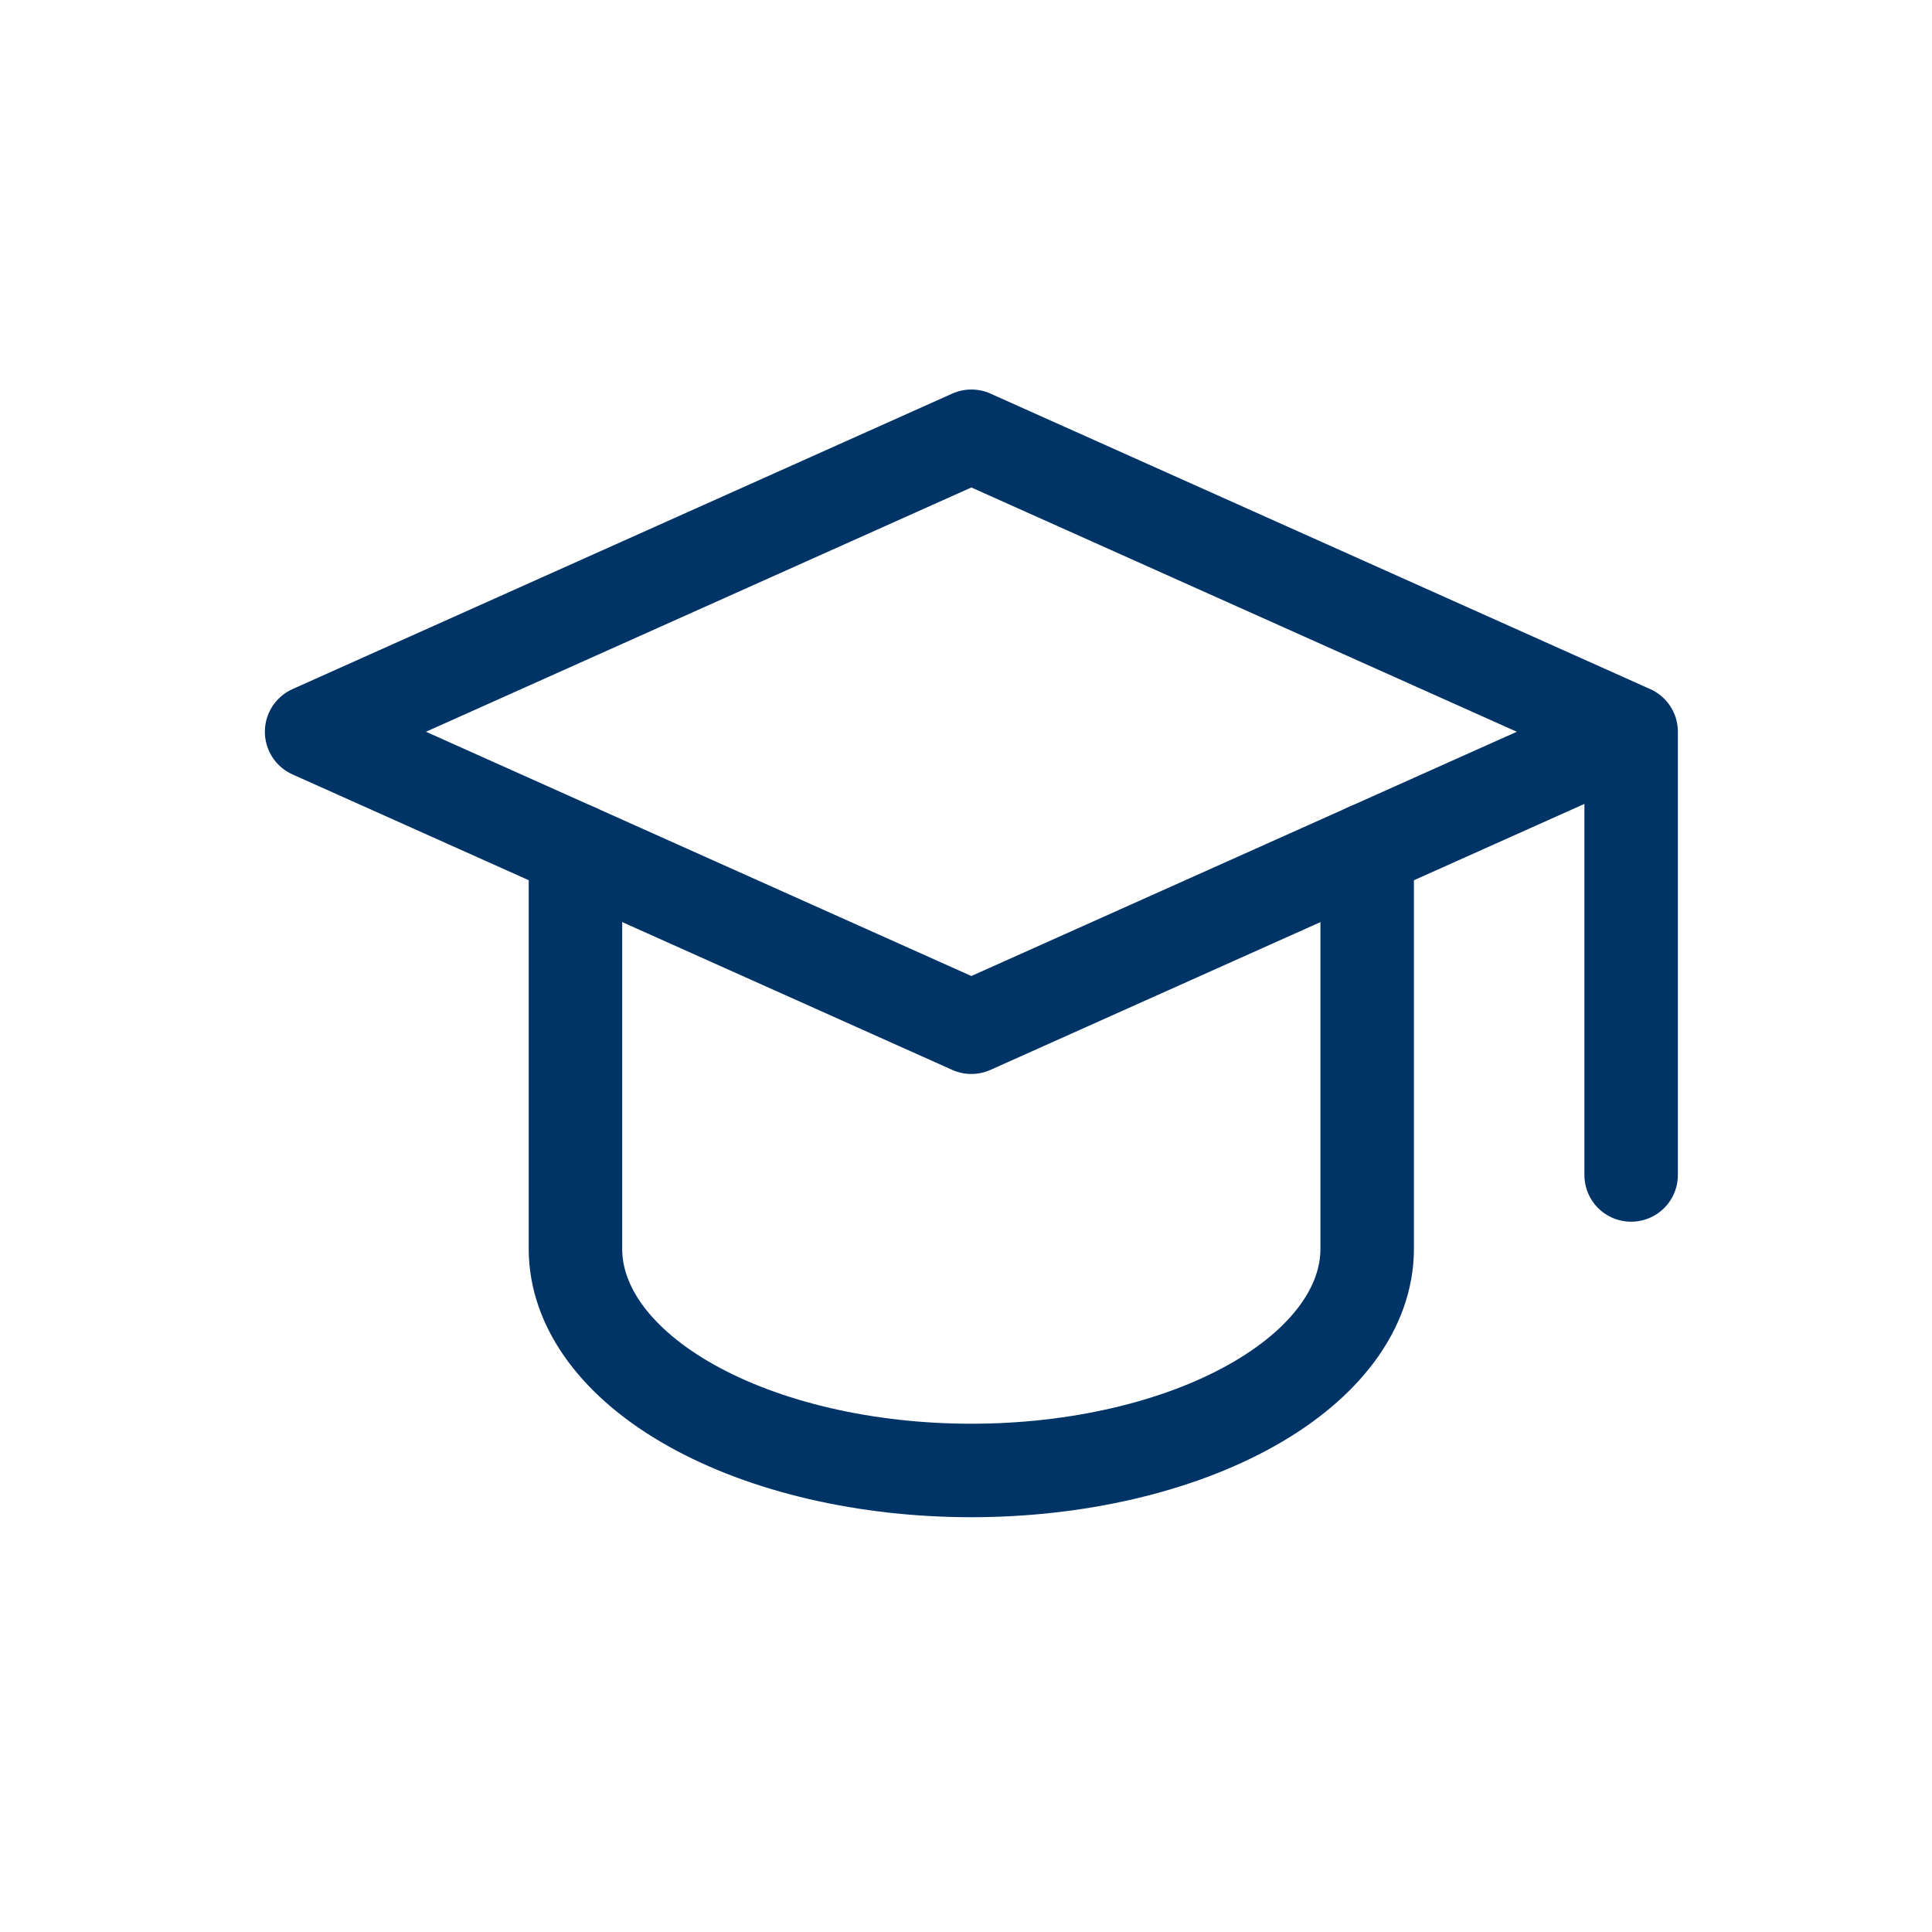
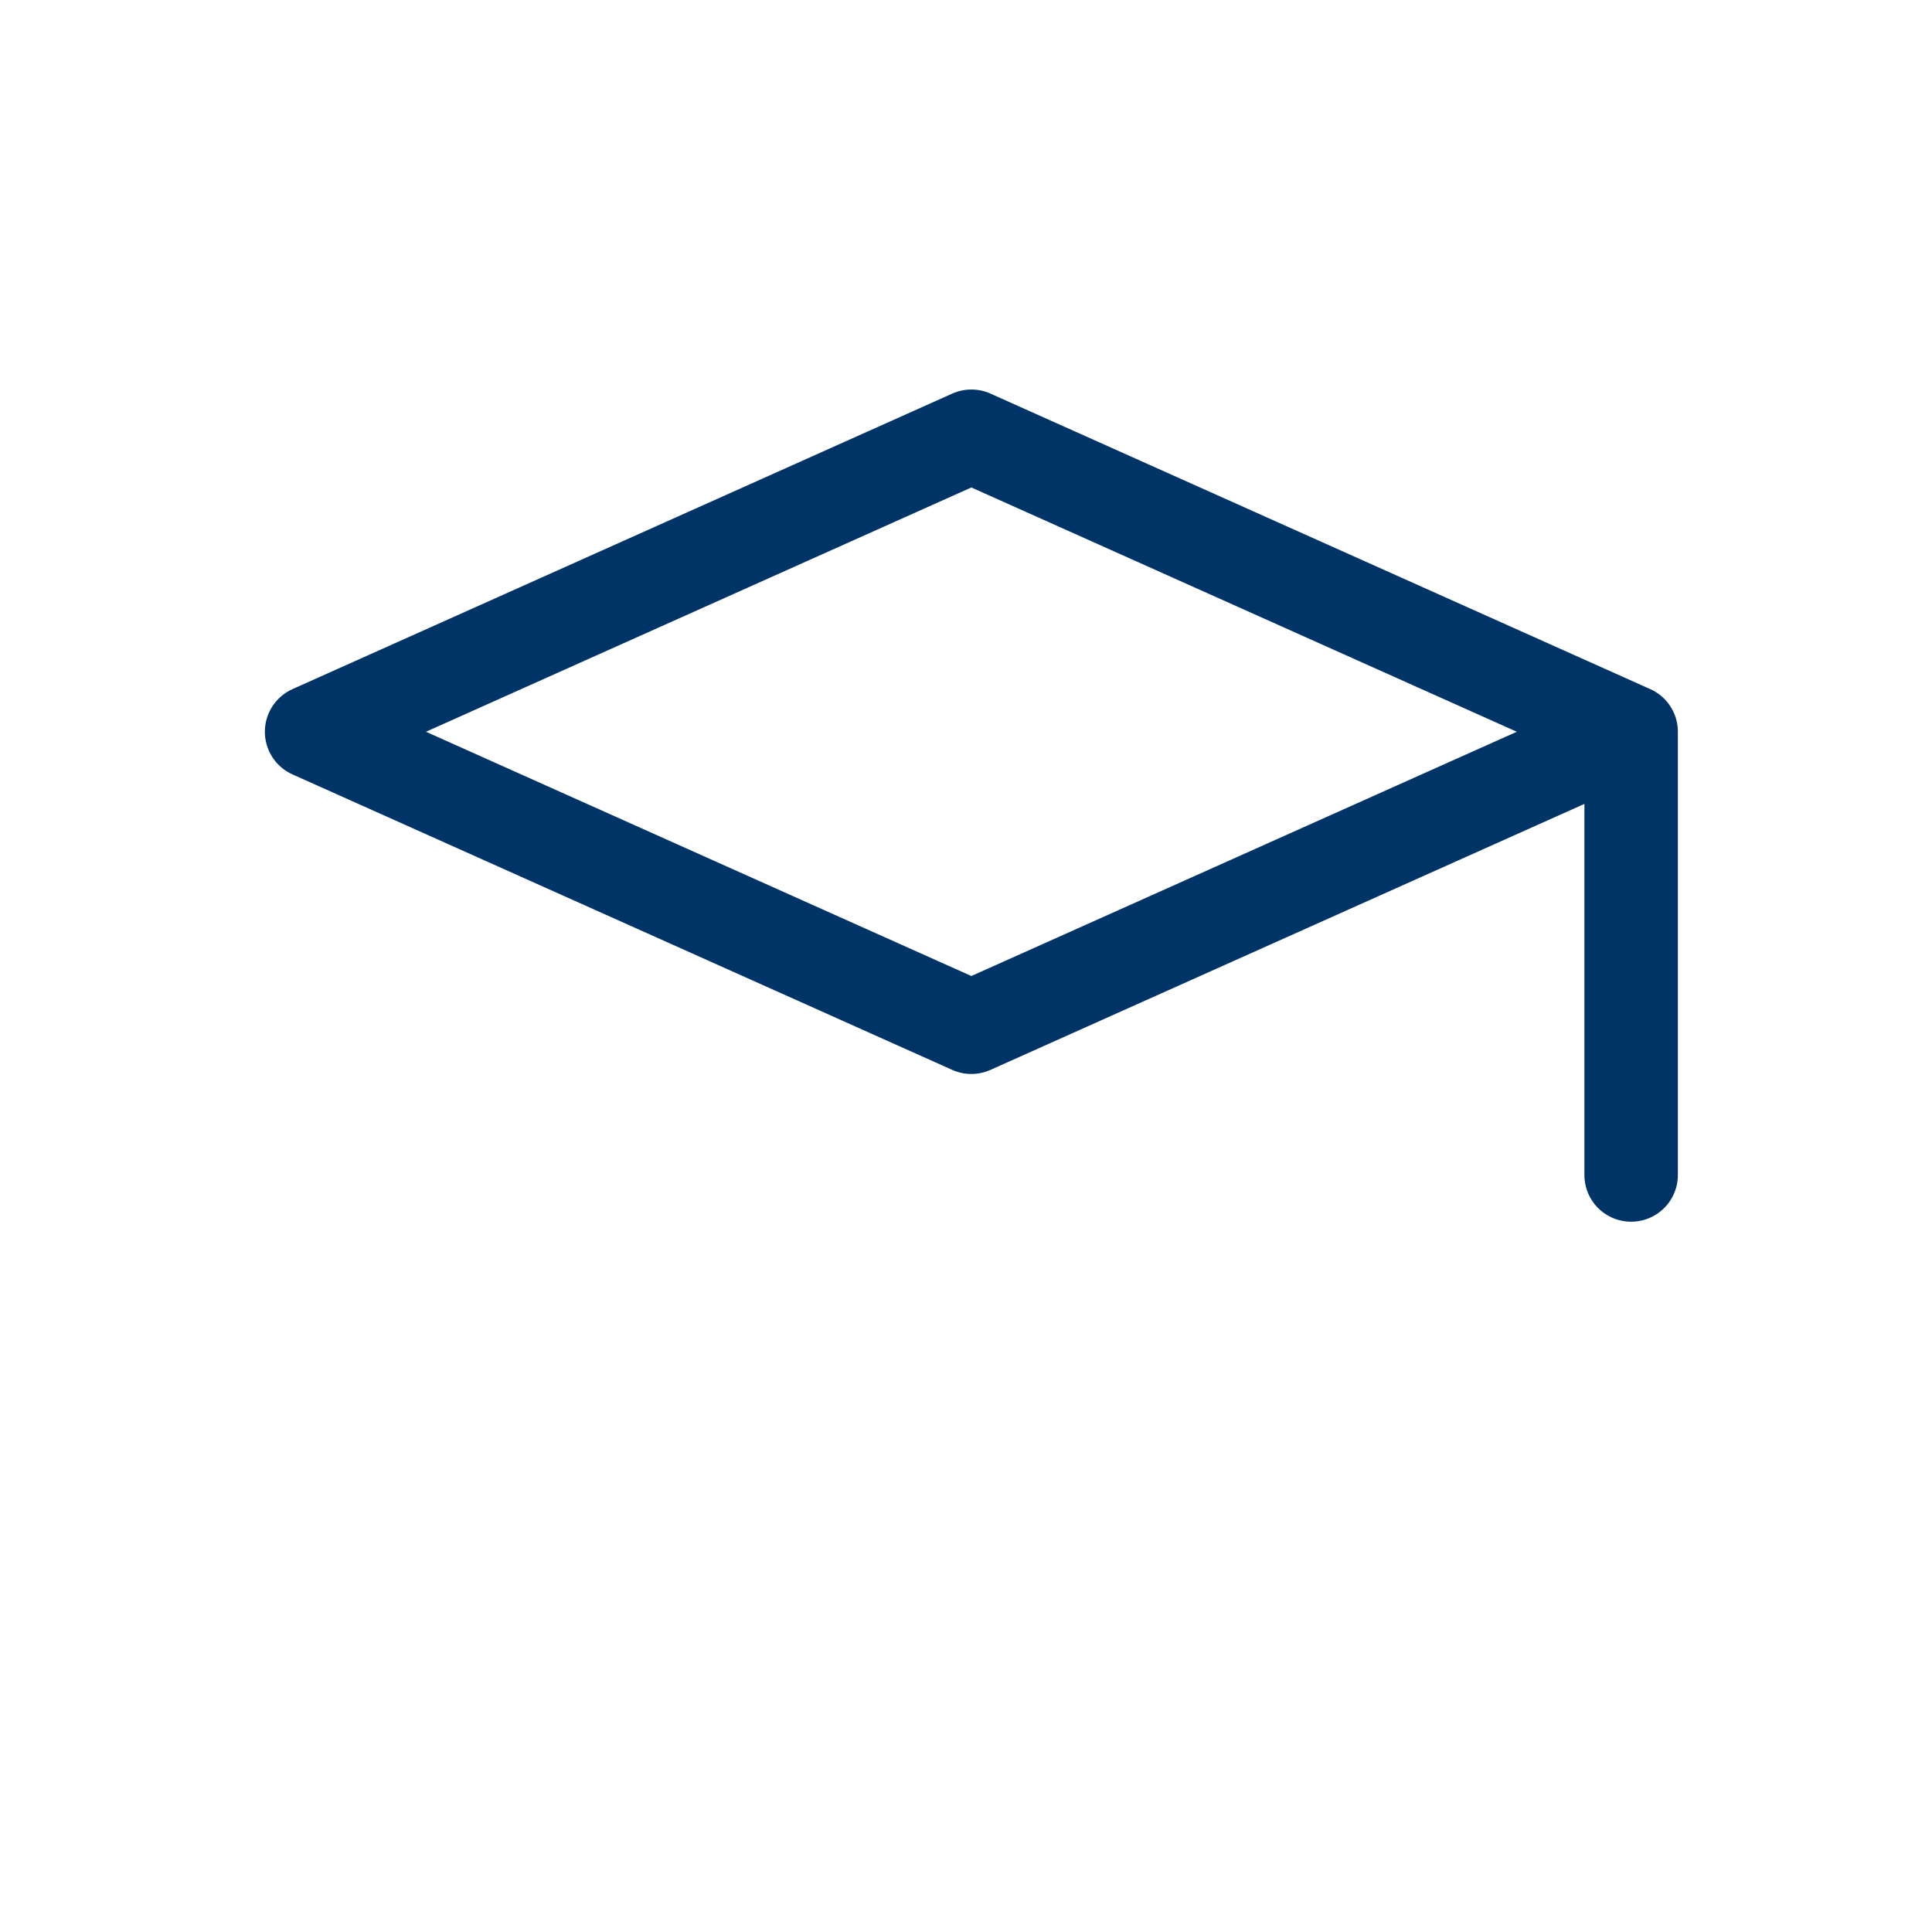
<svg xmlns="http://www.w3.org/2000/svg" width="62" height="62" viewBox="0 0 62 62" fill="none">
  <path d="M52.345 23.483L31.172 14L10 23.483L31.172 32.965L52.345 23.483ZM52.345 23.483V37.706" stroke="#003466" stroke-width="3" stroke-linecap="round" stroke-linejoin="round" />
-   <path d="M18.467 27.276V40.077C18.467 41.964 19.805 43.773 22.188 45.106C24.57 46.44 27.801 47.189 31.17 47.189C34.539 47.189 37.771 46.44 40.153 45.106C42.535 43.773 43.874 41.964 43.874 40.077V27.276" stroke="#003466" stroke-width="3" stroke-linecap="round" stroke-linejoin="round" />
</svg>